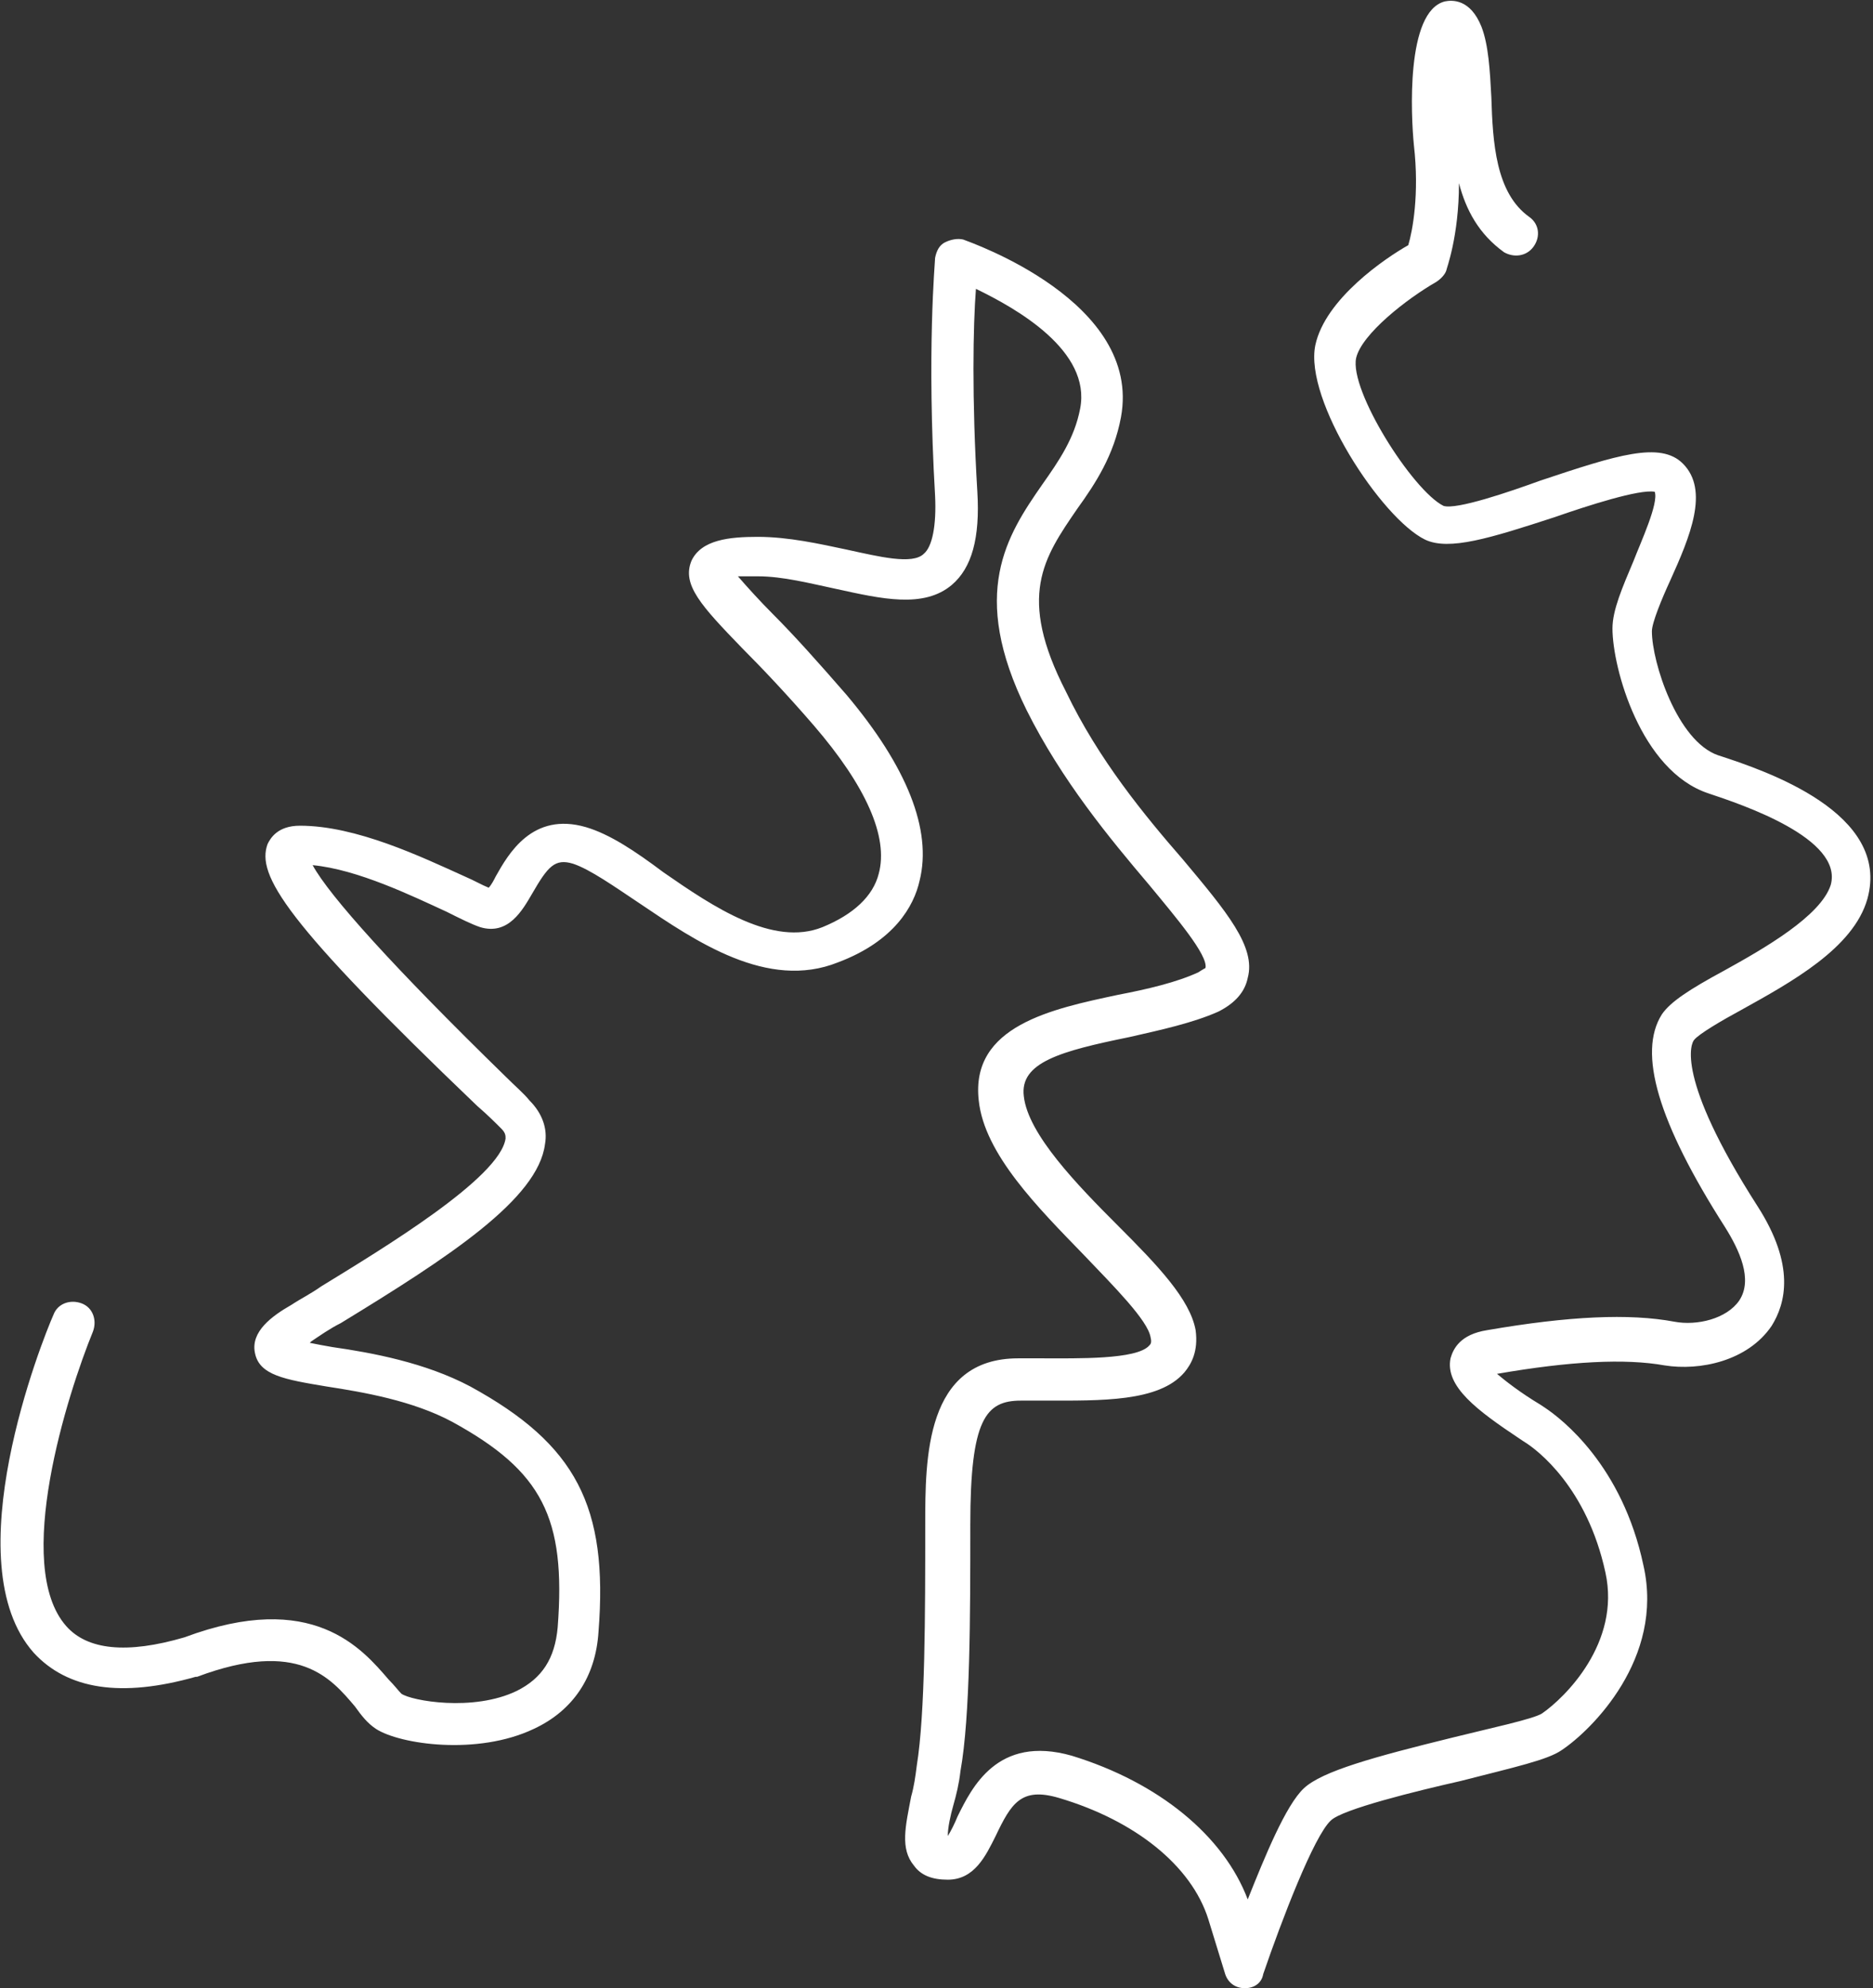
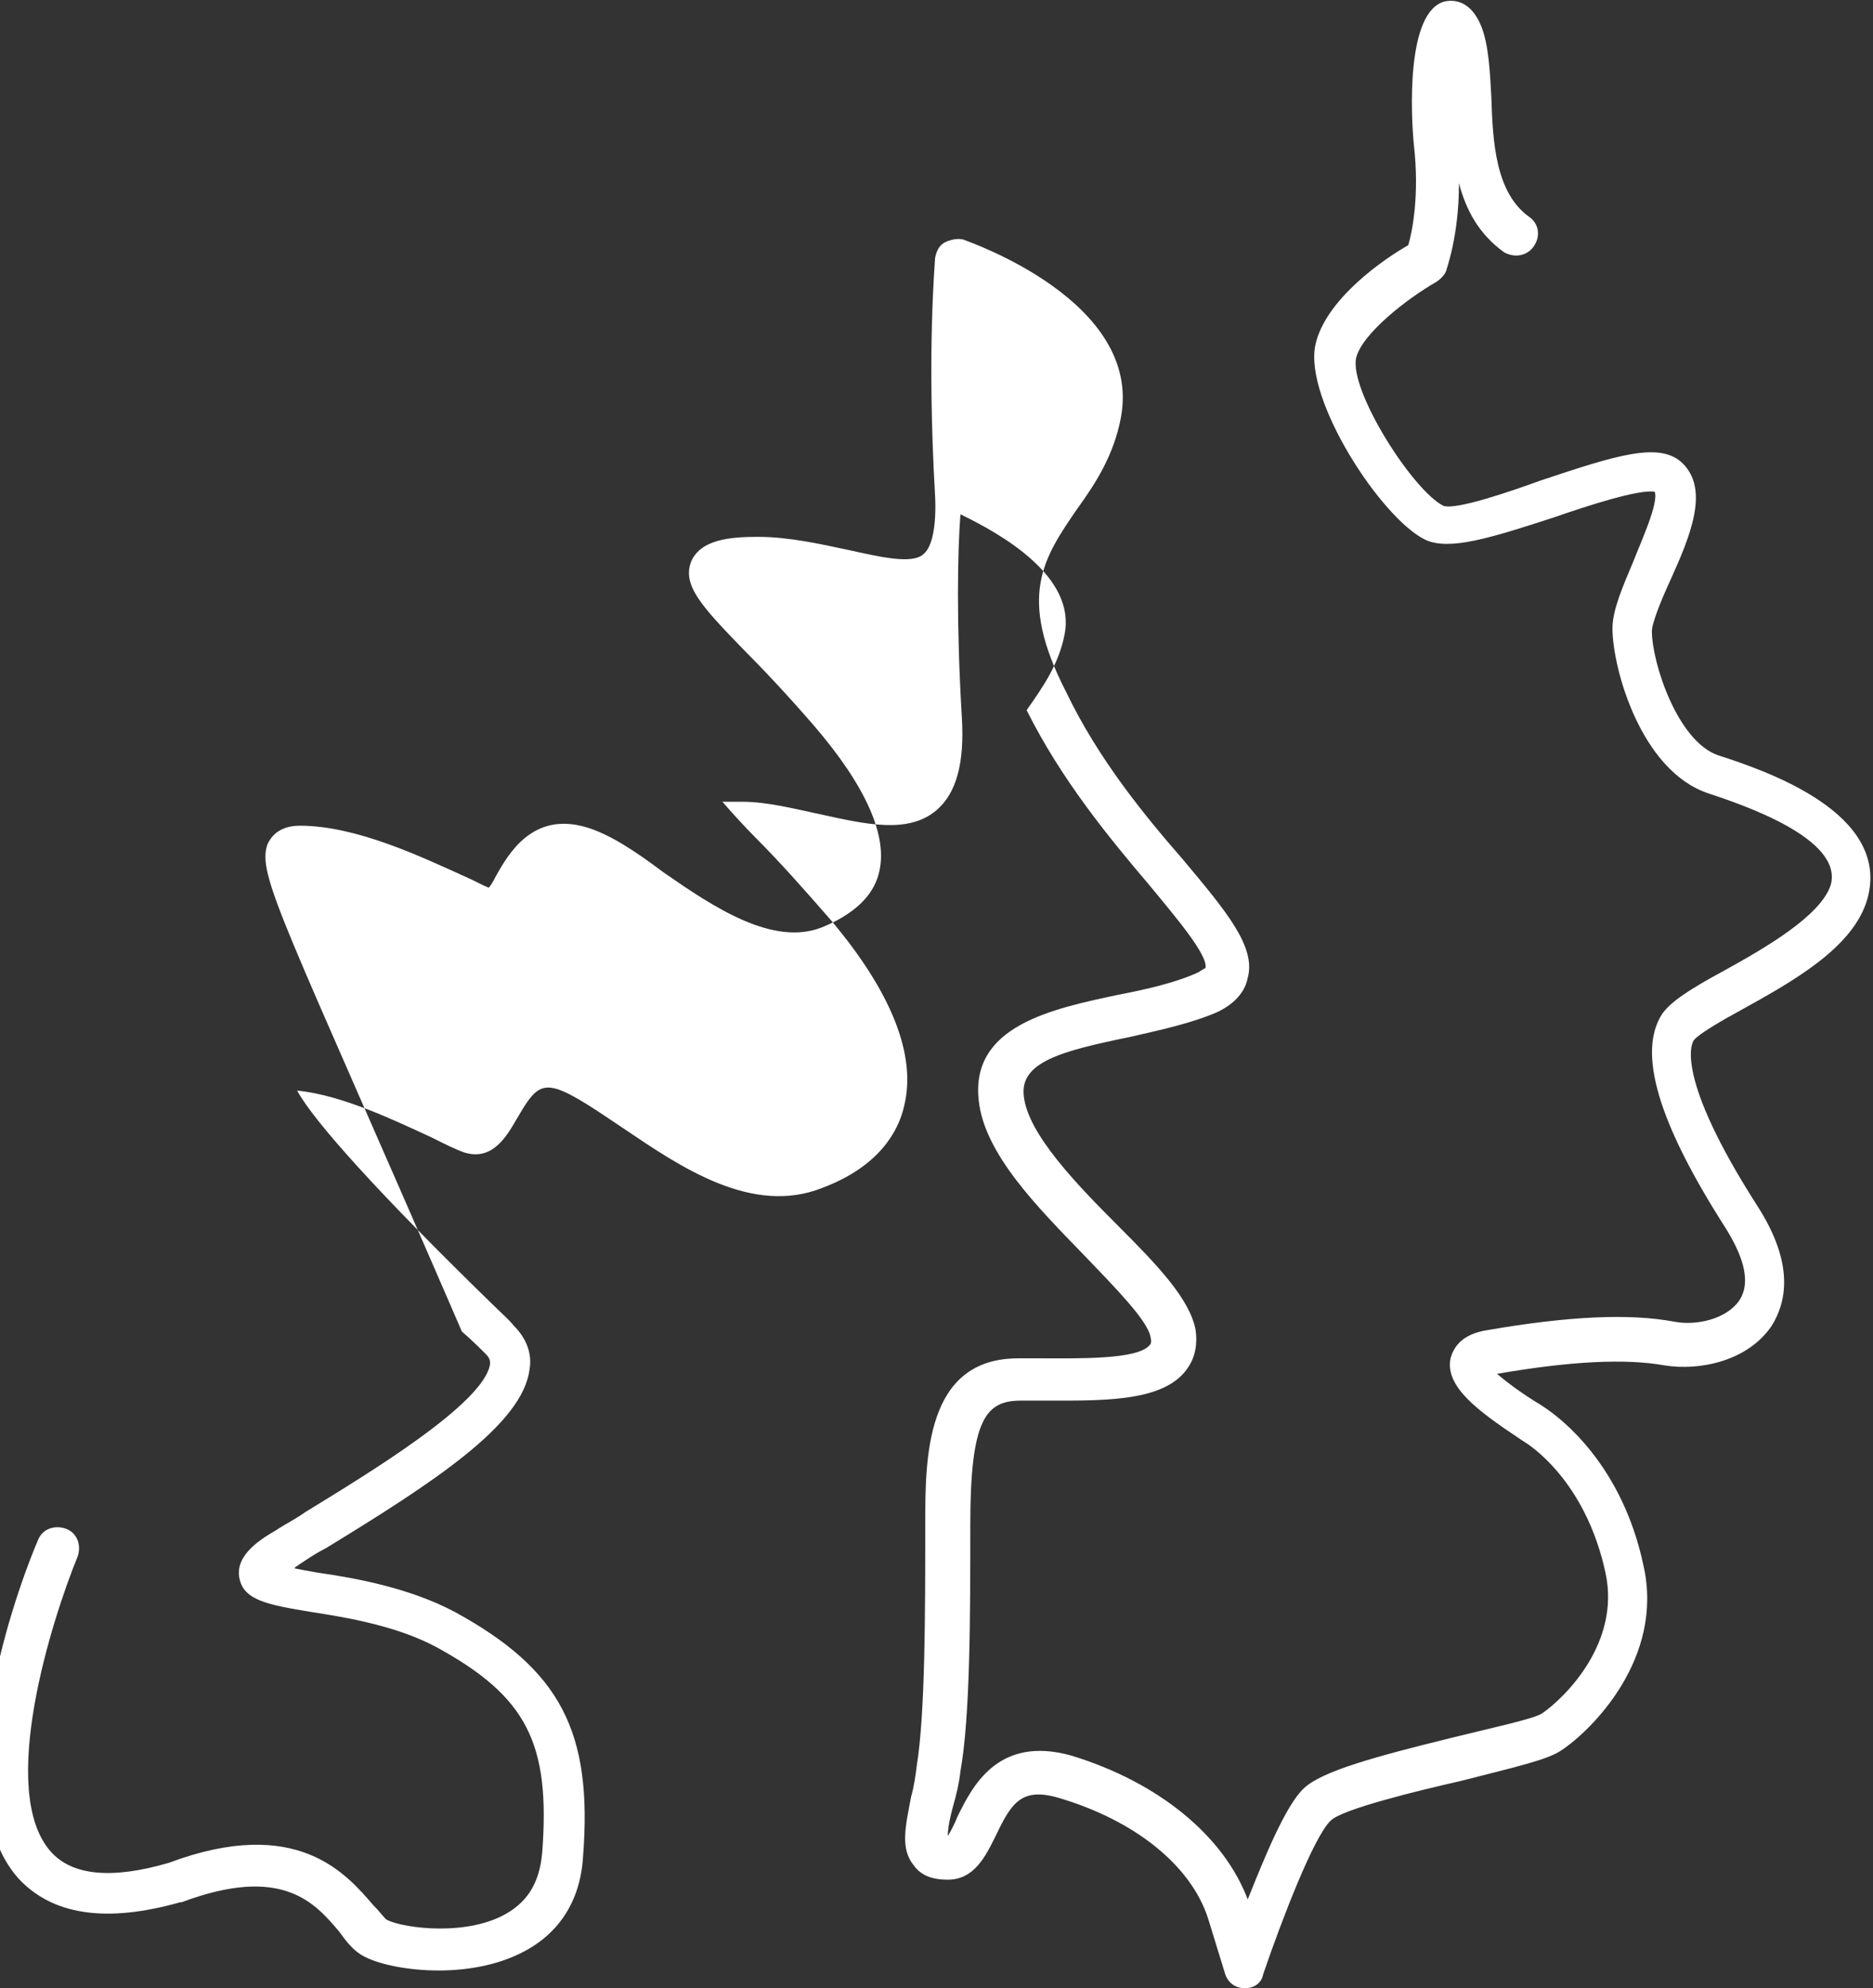
<svg xmlns="http://www.w3.org/2000/svg" version="1.1" id="Layer_2_00000082362200101953077530000011879602271883742383_" x="0px" y="0px" viewBox="0 0 133 141.1" style="enable-background:new 0 0 133 141.1;" xml:space="preserve">
  <rect x="0" y="0" width="133" height="141.1" fill="#333333" stroke="none" />
  <style type="text/css"> .st0{fill:#FFFFFF;} </style>
  <g id="Layer_1-2">
-     <path class="st0" d="M88.4,141.1L88.4,141.1c-0.7,0-1.2-0.4-1.4-1l-1.2-3.9c-1.2-3.8-5.2-7-10.6-8.6c-2.7-0.8-3.4,0.4-4.5,2.7 c-0.7,1.4-1.5,3.1-3.4,3.1c-1.1,0-1.9-0.3-2.4-1c-1-1.2-0.6-2.8-0.2-4.9c0.2-0.7,0.3-1.4,0.4-2.2c0.6-3.7,0.6-10.8,0.6-17.1 c0-4.7,0-11.8,6.6-11.8c0.6,0,1.1,0,1.7,0c2.5,0,6.7,0.1,7.6-0.9c0.1-0.1,0.2-0.2,0.1-0.6c-0.2-1.2-2.6-3.6-4.7-5.8 c-3.3-3.4-7.1-7.2-7.5-11c-0.6-5.3,5.2-6.5,9.9-7.5c2.1-0.4,4.2-0.9,5.7-1.6c0.3-0.2,0.5-0.3,0.5-0.3c0.2-0.9-2.1-3.6-4-5.9 c-2.8-3.3-6.2-7.4-8.7-12.4C68.8,42.1,71.5,38,74,34.4c1.2-1.7,2.3-3.3,2.7-5.4c0.8-4.1-4.5-7.1-7.4-8.5c-0.2,2.6-0.3,7.7,0.1,14.4 c0.2,3.3-0.4,5.4-1.8,6.6c-2,1.7-5,1-8.2,0.3c-1.9-0.4-3.8-0.9-5.6-0.9c-0.6,0-1.1,0-1.4,0c0.6,0.7,1.6,1.8,2.5,2.7 c1.5,1.5,3.2,3.4,5.2,5.7c4.3,5.1,6.1,9.6,5.2,13.2c-0.4,1.8-1.8,4.3-5.8,5.8c-5,2-10.1-1.5-14.1-4.2c-1.8-1.2-3.5-2.4-4.7-2.8 c-1.3-0.4-1.8,0.2-2.9,2.1c-0.7,1.2-1.7,3-3.7,2.4c-0.6-0.2-1.4-0.6-2.4-1.1c-2.4-1.1-6.3-3-9.5-3.3c1.2,2.2,5.8,7.3,13.7,15 c0.7,0.7,1.3,1.2,1.7,1.7c0.9,0.9,1.3,2,1.1,3.1c-0.5,3.9-6.8,8-14.5,12.7c-0.8,0.4-1.5,0.9-2.1,1.3c0,0-0.1,0.1-0.1,0.1 c0.5,0.1,1,0.2,1.6,0.3c2.8,0.4,6.6,1.1,9.8,2.8c7.5,4.1,9.8,8.5,9.1,17.4c-0.2,3.2-1.8,5.6-4.6,6.9c-4,1.9-9.5,1.1-11.2,0 c-0.6-0.4-1-0.9-1.5-1.6c-1.7-2-4-4.8-11.2-2.1c0,0-0.1,0-0.1,0c-5.3,1.5-9.1,0.9-11.5-1.7c-5.7-6.4,0.6-22.2,1.4-24 c0.3-0.8,1.2-1.1,2-0.8s1.1,1.2,0.8,2c-1.8,4.4-5.7,16.6-1.9,20.9c1.5,1.7,4.3,2,8.4,0.8c9.1-3.4,12.6,0.8,14.5,3 c0.4,0.4,0.7,0.8,0.9,1c0.7,0.5,5.1,1.3,8.2-0.2c1.8-0.9,2.7-2.3,2.9-4.5c0.6-7.8-1.1-11.1-7.5-14.6c-2.8-1.5-6.3-2.1-8.9-2.5 c-3-0.5-4.8-0.8-5.1-2.4c-0.3-1.5,1.2-2.6,2.6-3.4c0.6-0.4,1.4-0.8,2.1-1.3c4.4-2.7,12.7-7.7,13.1-10.5c0-0.2,0-0.4-0.3-0.7 c-0.4-0.4-1-1-1.7-1.6C20.2,65.4,18.2,62.1,19,59.9c0.2-0.4,0.7-1.3,2.3-1.3c4,0,8.6,2.2,11.7,3.6c0.7,0.3,1.2,0.6,1.7,0.8 c0.2-0.2,0.4-0.6,0.5-0.8c0.9-1.6,2.6-4.6,6.4-3.5c1.7,0.5,3.5,1.7,5.5,3.2c3.6,2.5,7.8,5.3,11.3,3.9c2.2-0.9,3.6-2.2,4-3.8 c0.7-2.6-0.9-6.2-4.6-10.5c-1.9-2.2-3.7-4.1-5.1-5.5c-2.9-3-4.3-4.5-3.6-6.2c0.7-1.5,2.7-1.7,4.7-1.7c2.2,0,4.4,0.5,6.3,0.9 c2.3,0.5,4.7,1.1,5.5,0.3c0.6-0.5,0.9-2,0.8-4.1c-0.6-10.3,0-16.6,0-16.9c0.1-0.5,0.3-0.9,0.7-1.1c0.4-0.2,0.9-0.3,1.3-0.2 c0.5,0.2,12.7,4.4,11.2,12.6c-0.5,2.7-1.8,4.7-3.1,6.5c-2.4,3.5-4.3,6.2-0.8,13C78,53.9,81.3,57.9,84,61c3.1,3.7,5.2,6.2,4.6,8.4 c-0.2,1-0.9,1.8-2.1,2.4c-1.8,0.8-4.1,1.3-6.3,1.8c-4.9,1-7.8,1.8-7.5,4.2c0.3,2.7,3.8,6.3,6.7,9.2c2.8,2.8,5.1,5.2,5.5,7.4 c0.2,1.5-0.3,2.4-0.8,3c-1.8,2.1-5.9,2-9.9,2c-0.6,0-1.2,0-1.7,0c-2.5,0-3.6,1.3-3.6,8.8c0,6.4,0,13.6-0.7,17.5 c-0.1,0.9-0.3,1.7-0.5,2.4c-0.2,0.7-0.4,1.6-0.4,2.2c0.2-0.3,0.5-0.9,0.7-1.4c1-2,2.8-5.8,8.1-4.3c6.2,1.9,10.8,5.7,12.5,10.2 c1.2-3,2.7-6.7,4-7.9s4.9-2.2,10.6-3.6c2.4-0.6,5.7-1.3,6.3-1.7c1.6-1.1,5.6-5,4.5-10c-1.3-6-4.8-8.7-5.8-9.3l-0.3-0.2 c-3-2-5.3-3.7-4.9-5.7c0.2-0.7,0.7-1.7,2.6-2c5.8-1,10.1-1.2,13.3-0.6c1.6,0.3,3.7-0.2,4.6-1.5c1-1.5,0-3.6-1-5.2 c-4.8-7.5-6.2-12.4-4.5-15.1c0.6-0.9,2-1.8,4.4-3.1c2.9-1.6,6.9-3.9,7.6-6.1c0.9-3.3-6.3-5.7-8.7-6.5c-4.8-1.6-6.8-8.9-6.8-11.7 c0-1.3,0.7-2.9,1.5-4.8c0.5-1.3,1.8-4.1,1.5-4.9c-1.1-0.2-4.8,1-7.1,1.8c-4.6,1.5-7.5,2.4-9.2,1.6c-3.1-1.5-8.6-9.9-7.8-13.8 c0.7-3.3,5-6.2,6.6-7.1c0.3-1,0.8-3.6,0.4-7.1c-0.2-2-0.6-9.5,2.2-10.2c0.5-0.1,1.8-0.2,2.6,1.8c0.5,1.3,0.6,3.1,0.7,5 c0.1,3.2,0.3,6.8,2.7,8.5c0.7,0.5,0.8,1.4,0.3,2.1s-1.4,0.8-2.1,0.4c-1.8-1.3-2.7-3-3.2-4.9c0,3.8-0.9,6.1-0.9,6.2 c-0.1,0.3-0.4,0.6-0.7,0.8c-2.1,1.2-5.3,3.7-5.7,5.4c-0.5,2.3,4,9.4,6.2,10.5c0.9,0.3,4.7-1,6.9-1.8c5.4-1.8,8.5-2.8,10.1-1.2 c1.9,1.9,0.5,5.2-0.9,8.3c-0.6,1.3-1.3,3-1.3,3.6c0,2.2,1.8,7.8,4.7,8.8c3.4,1.1,12.3,4.1,10.6,10.2c-1,3.5-5.4,5.9-9,7.9 c-1.3,0.7-3,1.7-3.3,2.1c-0.2,0.2-1.4,2.6,4.5,11.8c2.7,4.2,2,6.9,1,8.5c-1.7,2.5-5.1,3.2-7.6,2.8c-2.8-0.5-6.7-0.3-11.9,0.6 c0.6,0.5,1.6,1.3,3.1,2.2l0.3,0.2c1.2,0.8,5.5,4.1,7,11.2c1.5,6.6-3.7,11.7-5.8,13.1c-1,0.7-3.3,1.2-7.2,2.2 c-3.1,0.7-8.4,2-9.2,2.8c-1.2,1.1-3.5,7.1-4.8,10.9C89.6,140.7,89.1,141.1,88.4,141.1L88.4,141.1z" />
+     <path class="st0" d="M88.4,141.1L88.4,141.1c-0.7,0-1.2-0.4-1.4-1l-1.2-3.9c-1.2-3.8-5.2-7-10.6-8.6c-2.7-0.8-3.4,0.4-4.5,2.7 c-0.7,1.4-1.5,3.1-3.4,3.1c-1.1,0-1.9-0.3-2.4-1c-1-1.2-0.6-2.8-0.2-4.9c0.2-0.7,0.3-1.4,0.4-2.2c0.6-3.7,0.6-10.8,0.6-17.1 c0-4.7,0-11.8,6.6-11.8c0.6,0,1.1,0,1.7,0c2.5,0,6.7,0.1,7.6-0.9c0.1-0.1,0.2-0.2,0.1-0.6c-0.2-1.2-2.6-3.6-4.7-5.8 c-3.3-3.4-7.1-7.2-7.5-11c-0.6-5.3,5.2-6.5,9.9-7.5c2.1-0.4,4.2-0.9,5.7-1.6c0.3-0.2,0.5-0.3,0.5-0.3c0.2-0.9-2.1-3.6-4-5.9 c-2.8-3.3-6.2-7.4-8.7-12.4c1.2-1.7,2.3-3.3,2.7-5.4c0.8-4.1-4.5-7.1-7.4-8.5c-0.2,2.6-0.3,7.7,0.1,14.4 c0.2,3.3-0.4,5.4-1.8,6.6c-2,1.7-5,1-8.2,0.3c-1.9-0.4-3.8-0.9-5.6-0.9c-0.6,0-1.1,0-1.4,0c0.6,0.7,1.6,1.8,2.5,2.7 c1.5,1.5,3.2,3.4,5.2,5.7c4.3,5.1,6.1,9.6,5.2,13.2c-0.4,1.8-1.8,4.3-5.8,5.8c-5,2-10.1-1.5-14.1-4.2c-1.8-1.2-3.5-2.4-4.7-2.8 c-1.3-0.4-1.8,0.2-2.9,2.1c-0.7,1.2-1.7,3-3.7,2.4c-0.6-0.2-1.4-0.6-2.4-1.1c-2.4-1.1-6.3-3-9.5-3.3c1.2,2.2,5.8,7.3,13.7,15 c0.7,0.7,1.3,1.2,1.7,1.7c0.9,0.9,1.3,2,1.1,3.1c-0.5,3.9-6.8,8-14.5,12.7c-0.8,0.4-1.5,0.9-2.1,1.3c0,0-0.1,0.1-0.1,0.1 c0.5,0.1,1,0.2,1.6,0.3c2.8,0.4,6.6,1.1,9.8,2.8c7.5,4.1,9.8,8.5,9.1,17.4c-0.2,3.2-1.8,5.6-4.6,6.9c-4,1.9-9.5,1.1-11.2,0 c-0.6-0.4-1-0.9-1.5-1.6c-1.7-2-4-4.8-11.2-2.1c0,0-0.1,0-0.1,0c-5.3,1.5-9.1,0.9-11.5-1.7c-5.7-6.4,0.6-22.2,1.4-24 c0.3-0.8,1.2-1.1,2-0.8s1.1,1.2,0.8,2c-1.8,4.4-5.7,16.6-1.9,20.9c1.5,1.7,4.3,2,8.4,0.8c9.1-3.4,12.6,0.8,14.5,3 c0.4,0.4,0.7,0.8,0.9,1c0.7,0.5,5.1,1.3,8.2-0.2c1.8-0.9,2.7-2.3,2.9-4.5c0.6-7.8-1.1-11.1-7.5-14.6c-2.8-1.5-6.3-2.1-8.9-2.5 c-3-0.5-4.8-0.8-5.1-2.4c-0.3-1.5,1.2-2.6,2.6-3.4c0.6-0.4,1.4-0.8,2.1-1.3c4.4-2.7,12.7-7.7,13.1-10.5c0-0.2,0-0.4-0.3-0.7 c-0.4-0.4-1-1-1.7-1.6C20.2,65.4,18.2,62.1,19,59.9c0.2-0.4,0.7-1.3,2.3-1.3c4,0,8.6,2.2,11.7,3.6c0.7,0.3,1.2,0.6,1.7,0.8 c0.2-0.2,0.4-0.6,0.5-0.8c0.9-1.6,2.6-4.6,6.4-3.5c1.7,0.5,3.5,1.7,5.5,3.2c3.6,2.5,7.8,5.3,11.3,3.9c2.2-0.9,3.6-2.2,4-3.8 c0.7-2.6-0.9-6.2-4.6-10.5c-1.9-2.2-3.7-4.1-5.1-5.5c-2.9-3-4.3-4.5-3.6-6.2c0.7-1.5,2.7-1.7,4.7-1.7c2.2,0,4.4,0.5,6.3,0.9 c2.3,0.5,4.7,1.1,5.5,0.3c0.6-0.5,0.9-2,0.8-4.1c-0.6-10.3,0-16.6,0-16.9c0.1-0.5,0.3-0.9,0.7-1.1c0.4-0.2,0.9-0.3,1.3-0.2 c0.5,0.2,12.7,4.4,11.2,12.6c-0.5,2.7-1.8,4.7-3.1,6.5c-2.4,3.5-4.3,6.2-0.8,13C78,53.9,81.3,57.9,84,61c3.1,3.7,5.2,6.2,4.6,8.4 c-0.2,1-0.9,1.8-2.1,2.4c-1.8,0.8-4.1,1.3-6.3,1.8c-4.9,1-7.8,1.8-7.5,4.2c0.3,2.7,3.8,6.3,6.7,9.2c2.8,2.8,5.1,5.2,5.5,7.4 c0.2,1.5-0.3,2.4-0.8,3c-1.8,2.1-5.9,2-9.9,2c-0.6,0-1.2,0-1.7,0c-2.5,0-3.6,1.3-3.6,8.8c0,6.4,0,13.6-0.7,17.5 c-0.1,0.9-0.3,1.7-0.5,2.4c-0.2,0.7-0.4,1.6-0.4,2.2c0.2-0.3,0.5-0.9,0.7-1.4c1-2,2.8-5.8,8.1-4.3c6.2,1.9,10.8,5.7,12.5,10.2 c1.2-3,2.7-6.7,4-7.9s4.9-2.2,10.6-3.6c2.4-0.6,5.7-1.3,6.3-1.7c1.6-1.1,5.6-5,4.5-10c-1.3-6-4.8-8.7-5.8-9.3l-0.3-0.2 c-3-2-5.3-3.7-4.9-5.7c0.2-0.7,0.7-1.7,2.6-2c5.8-1,10.1-1.2,13.3-0.6c1.6,0.3,3.7-0.2,4.6-1.5c1-1.5,0-3.6-1-5.2 c-4.8-7.5-6.2-12.4-4.5-15.1c0.6-0.9,2-1.8,4.4-3.1c2.9-1.6,6.9-3.9,7.6-6.1c0.9-3.3-6.3-5.7-8.7-6.5c-4.8-1.6-6.8-8.9-6.8-11.7 c0-1.3,0.7-2.9,1.5-4.8c0.5-1.3,1.8-4.1,1.5-4.9c-1.1-0.2-4.8,1-7.1,1.8c-4.6,1.5-7.5,2.4-9.2,1.6c-3.1-1.5-8.6-9.9-7.8-13.8 c0.7-3.3,5-6.2,6.6-7.1c0.3-1,0.8-3.6,0.4-7.1c-0.2-2-0.6-9.5,2.2-10.2c0.5-0.1,1.8-0.2,2.6,1.8c0.5,1.3,0.6,3.1,0.7,5 c0.1,3.2,0.3,6.8,2.7,8.5c0.7,0.5,0.8,1.4,0.3,2.1s-1.4,0.8-2.1,0.4c-1.8-1.3-2.7-3-3.2-4.9c0,3.8-0.9,6.1-0.9,6.2 c-0.1,0.3-0.4,0.6-0.7,0.8c-2.1,1.2-5.3,3.7-5.7,5.4c-0.5,2.3,4,9.4,6.2,10.5c0.9,0.3,4.7-1,6.9-1.8c5.4-1.8,8.5-2.8,10.1-1.2 c1.9,1.9,0.5,5.2-0.9,8.3c-0.6,1.3-1.3,3-1.3,3.6c0,2.2,1.8,7.8,4.7,8.8c3.4,1.1,12.3,4.1,10.6,10.2c-1,3.5-5.4,5.9-9,7.9 c-1.3,0.7-3,1.7-3.3,2.1c-0.2,0.2-1.4,2.6,4.5,11.8c2.7,4.2,2,6.9,1,8.5c-1.7,2.5-5.1,3.2-7.6,2.8c-2.8-0.5-6.7-0.3-11.9,0.6 c0.6,0.5,1.6,1.3,3.1,2.2l0.3,0.2c1.2,0.8,5.5,4.1,7,11.2c1.5,6.6-3.7,11.7-5.8,13.1c-1,0.7-3.3,1.2-7.2,2.2 c-3.1,0.7-8.4,2-9.2,2.8c-1.2,1.1-3.5,7.1-4.8,10.9C89.6,140.7,89.1,141.1,88.4,141.1L88.4,141.1z" />
  </g>
</svg>